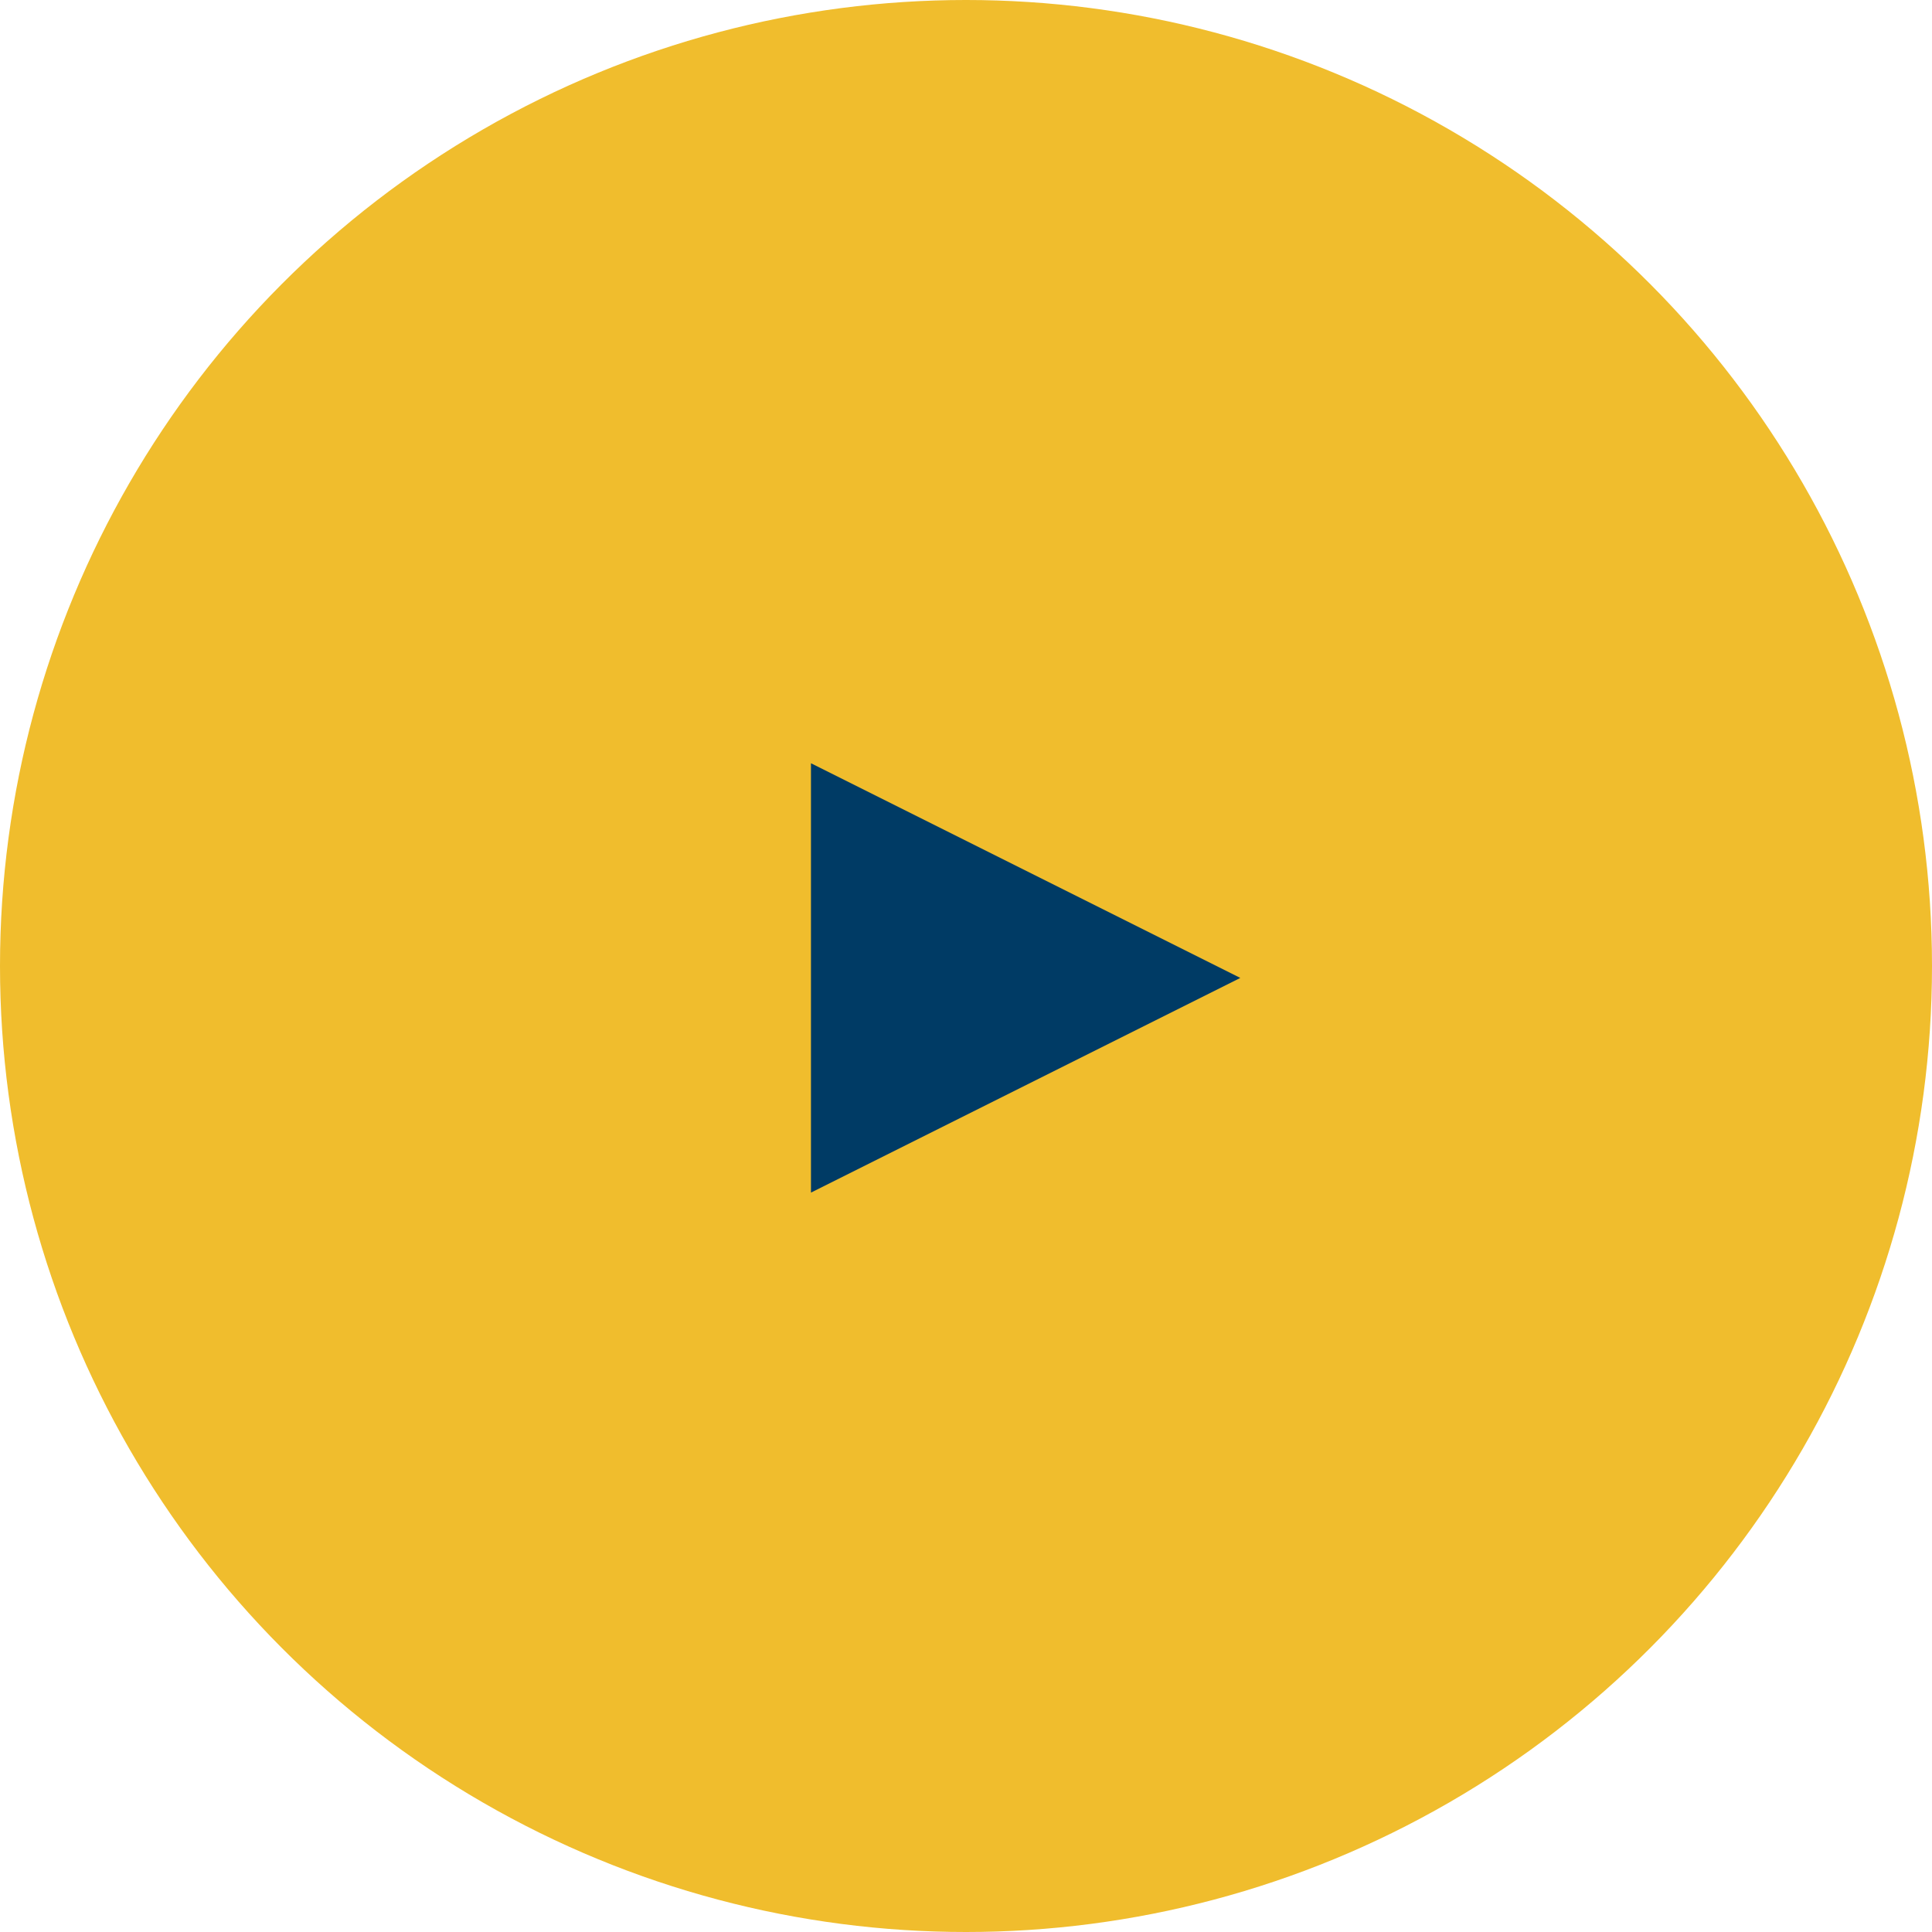
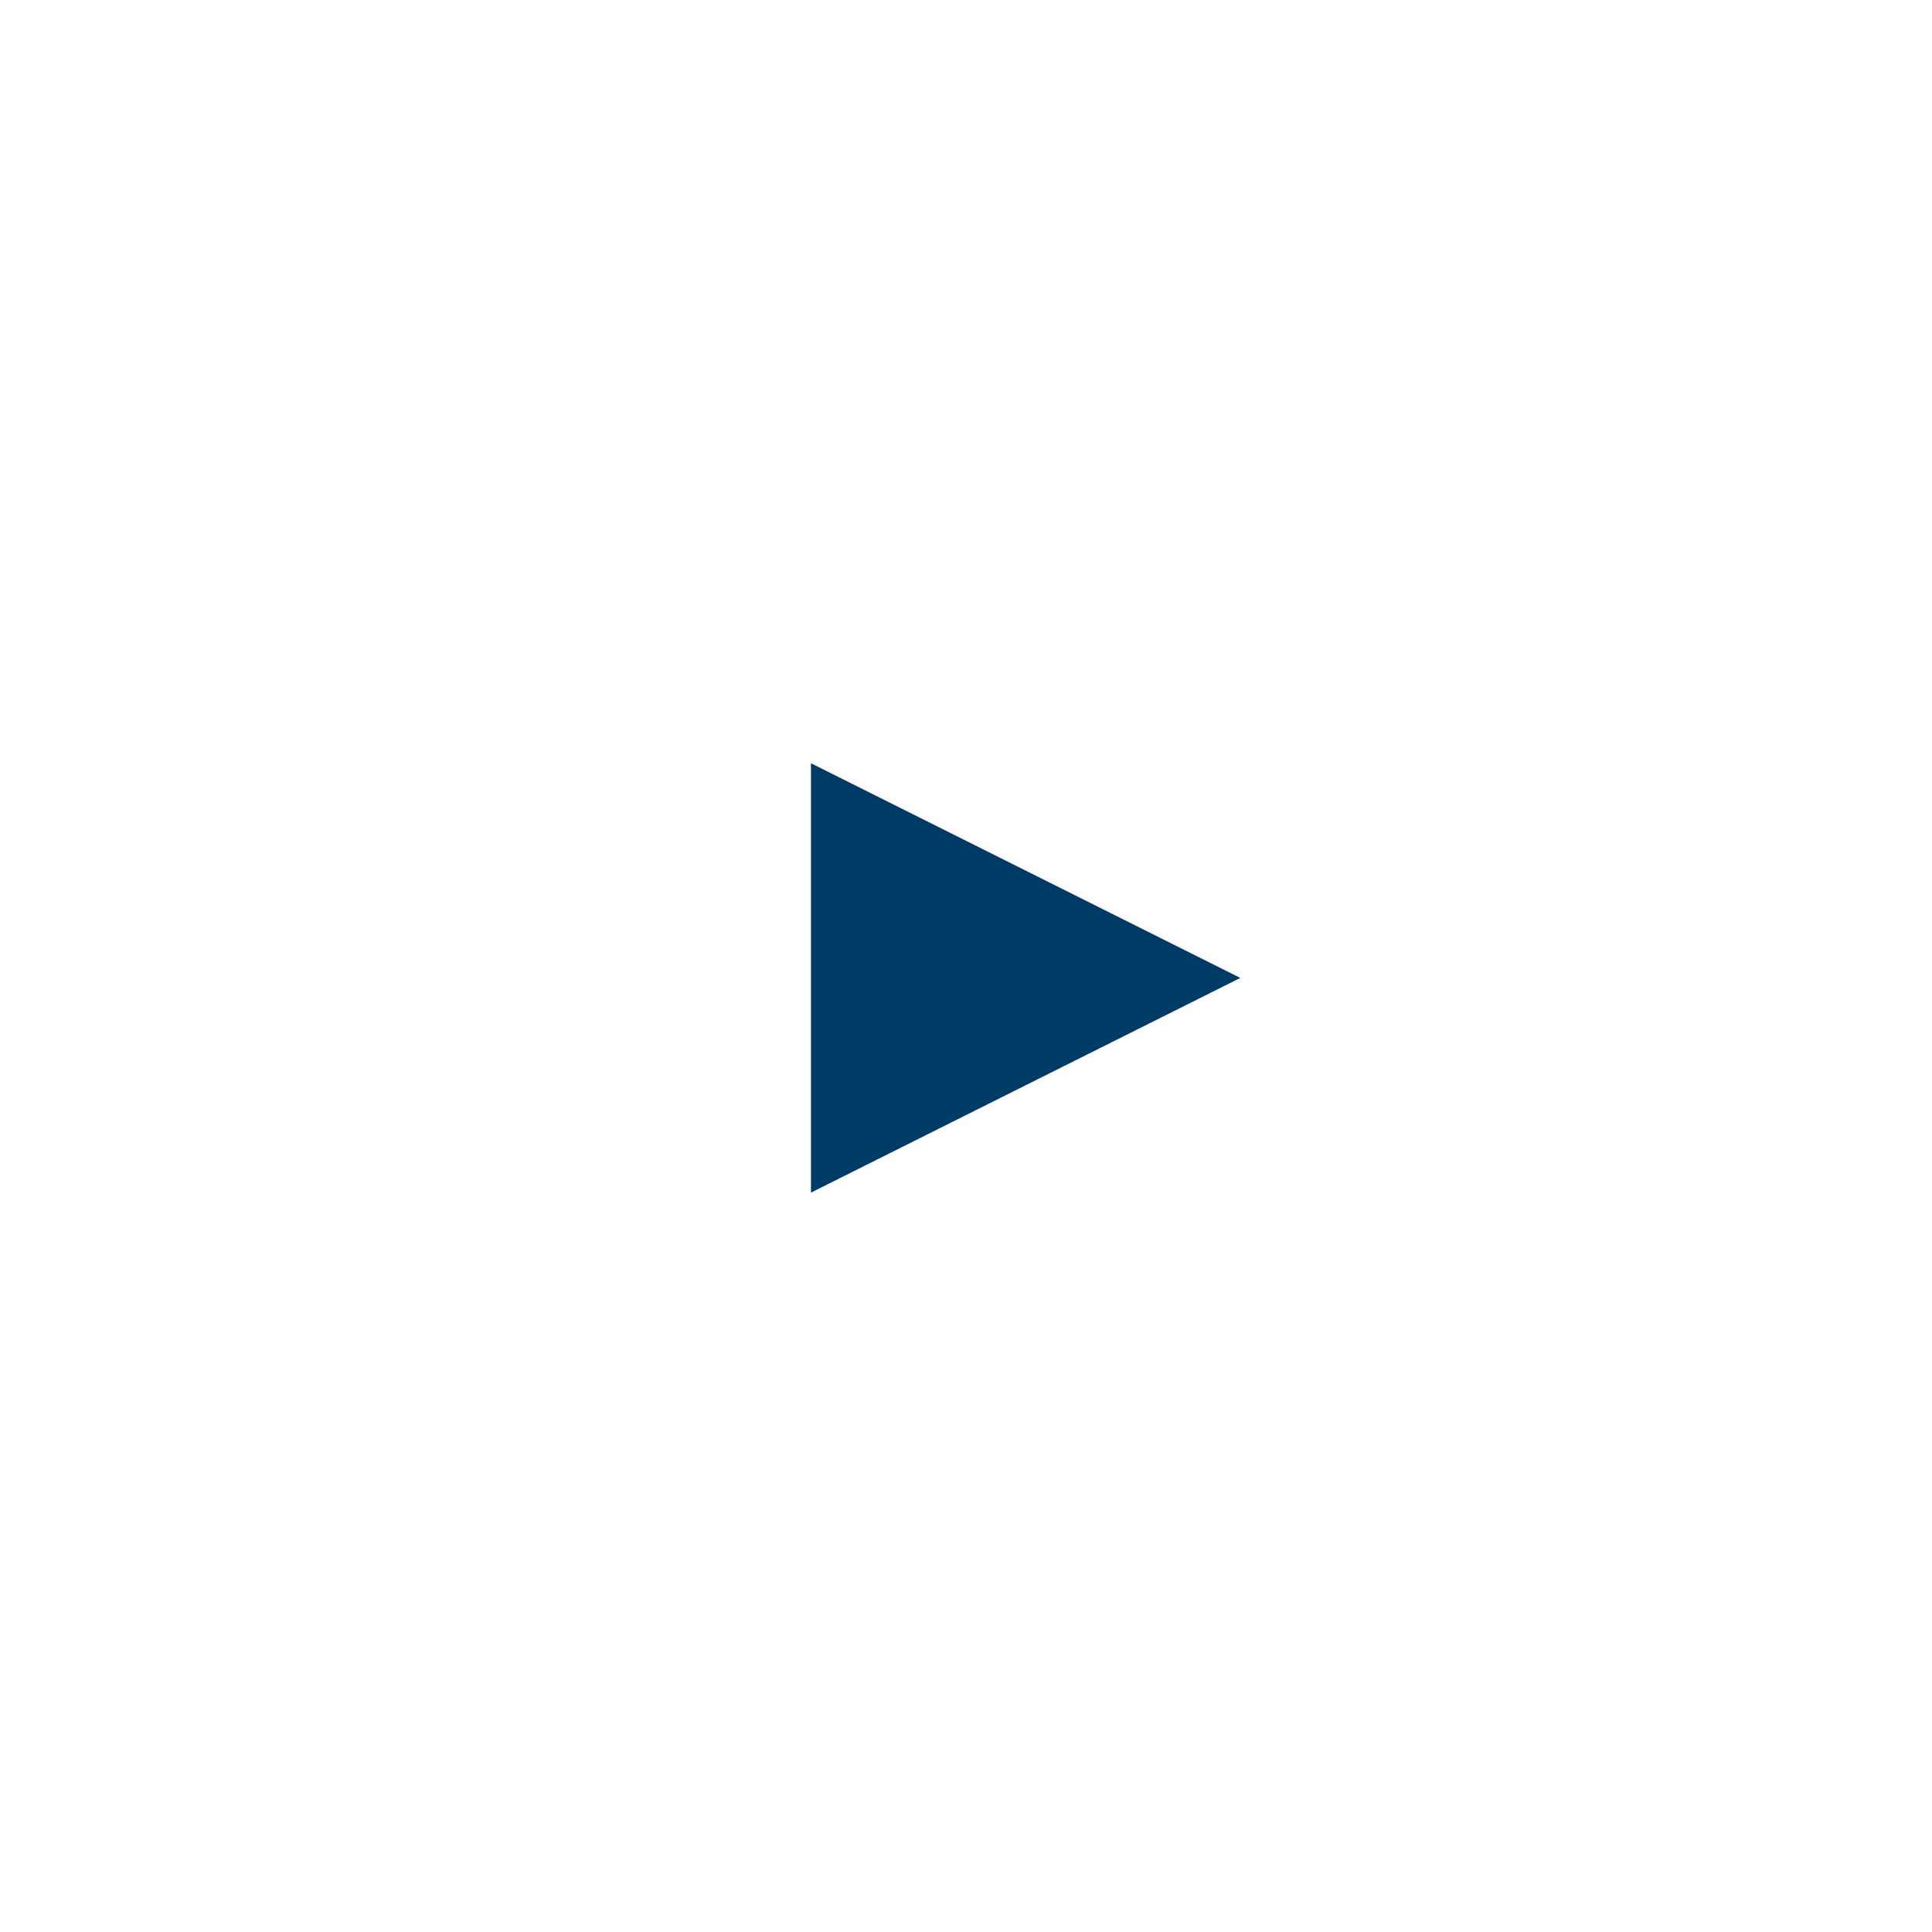
<svg xmlns="http://www.w3.org/2000/svg" width="81px" height="81px" viewBox="0 0 81 81" version="1.1">
  <title>Group 8</title>
  <desc>Created with Sketch.</desc>
  <g id="Page-1" stroke="none" stroke-width="1" fill="none" fill-rule="evenodd">
    <g id="Desktop-HD-Copy" transform="translate(-520, -428)">
      <g id="Group-8" transform="translate(520, 428)">
-         <circle id="Oval" fill="#F0BD2D" cx="40.5" cy="40.5" r="40.5" />
        <polygon id="Triangle" fill="#003B65" transform="translate(43, 41) rotate(-270) translate(-43, -41) " points="43 32 52 50 34 50" />
      </g>
    </g>
  </g>
</svg>